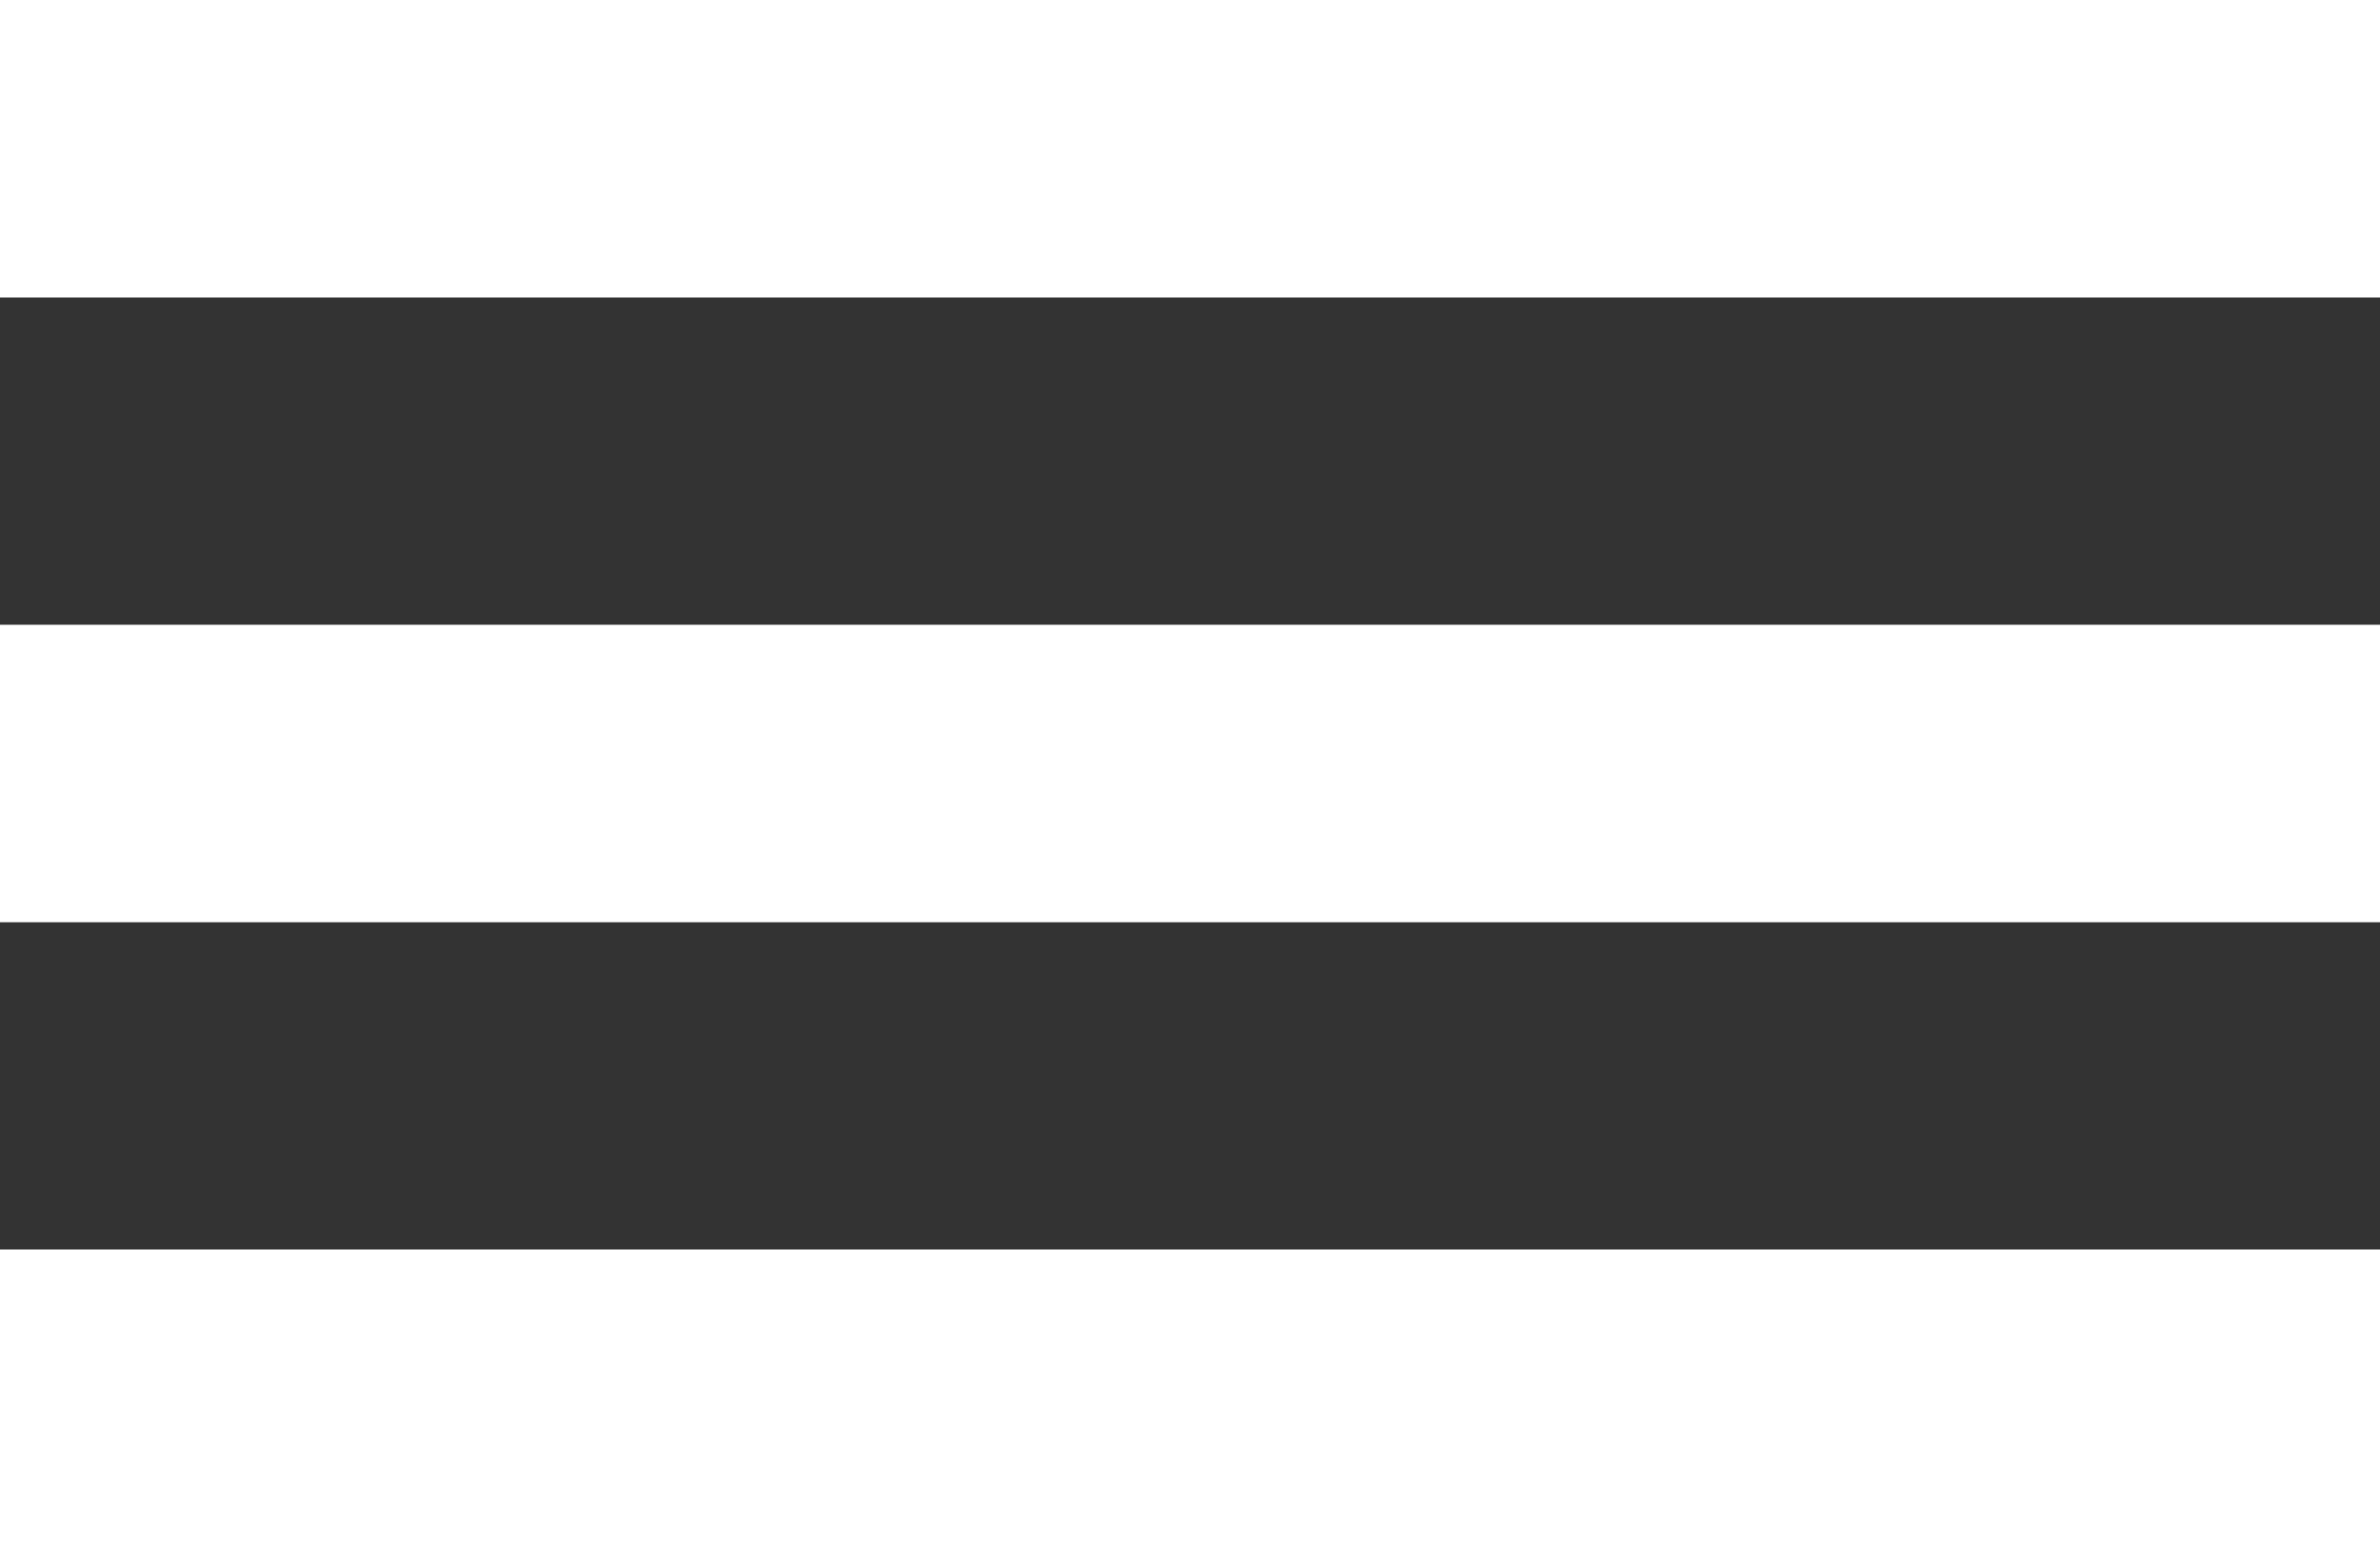
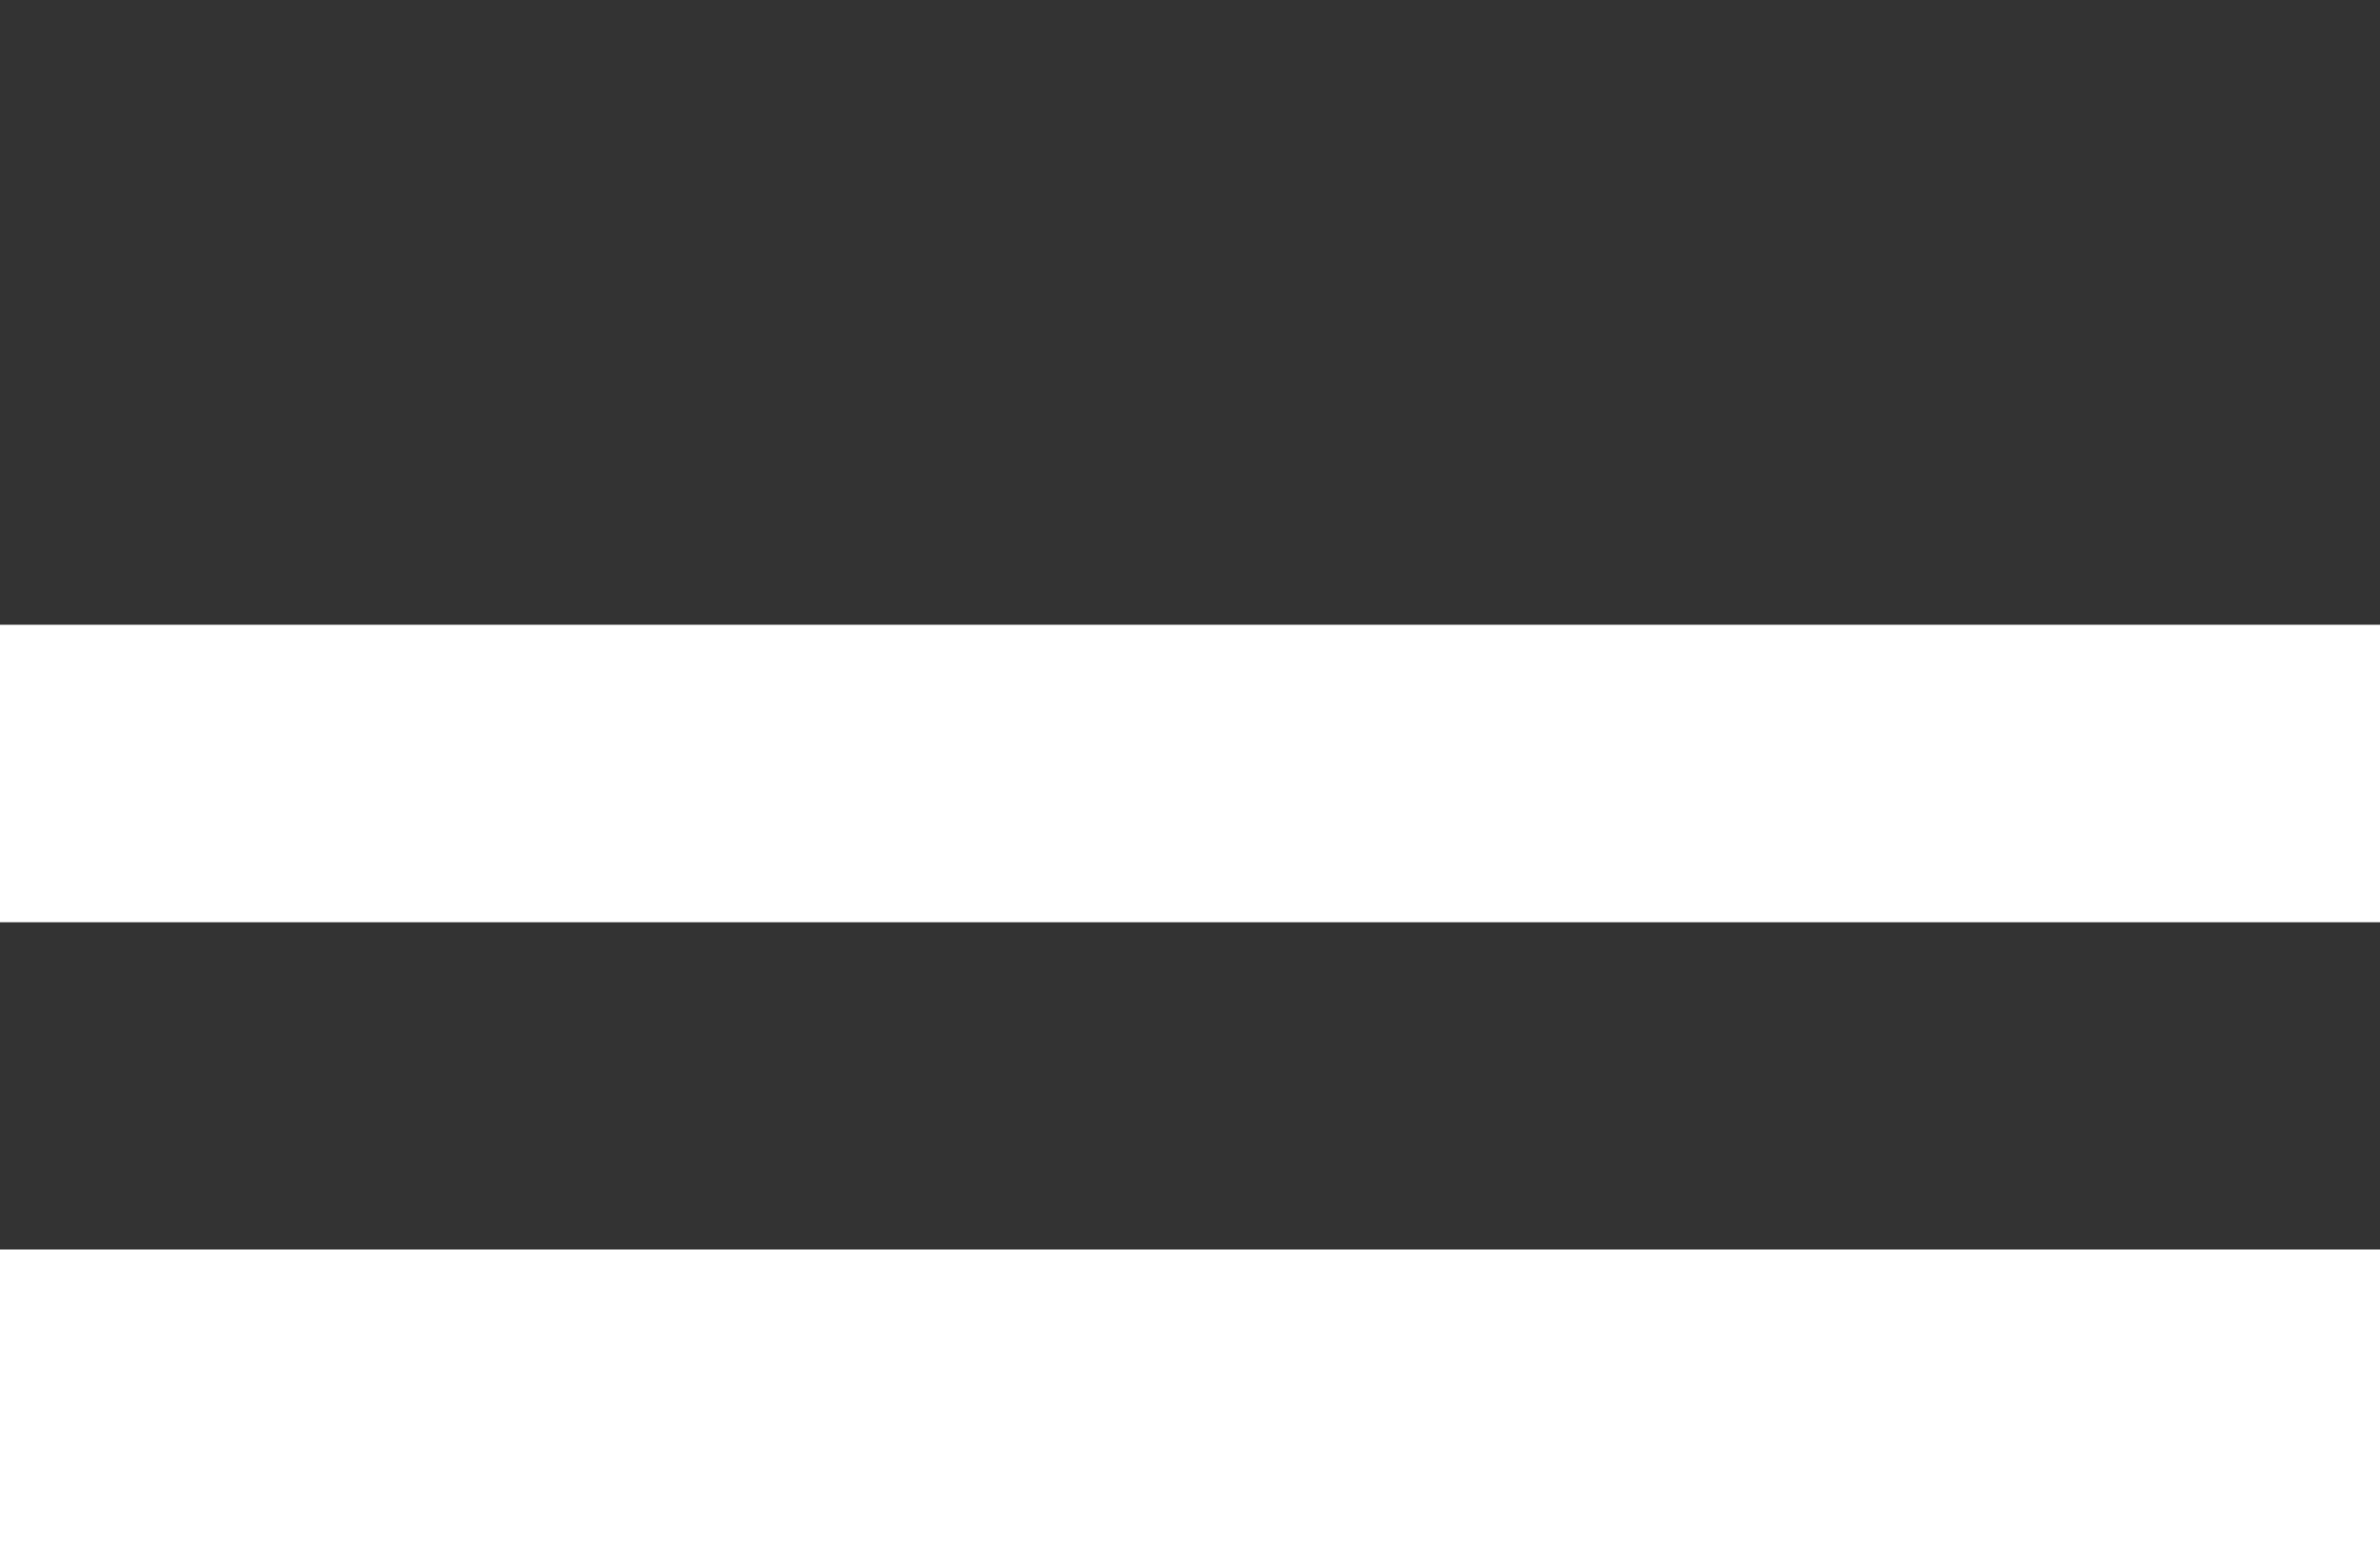
<svg xmlns="http://www.w3.org/2000/svg" width="80" height="52" viewBox="0 0 80 52" fill="none">
  <rect x="0" y="0" width="80" height="52" fill="#333333" stroke="none" />
-   <rect width="80" height="10" fill="white" />
  <rect y="21" width="80" height="10" fill="white" />
  <rect y="42" width="80" height="10" fill="white" />
</svg>